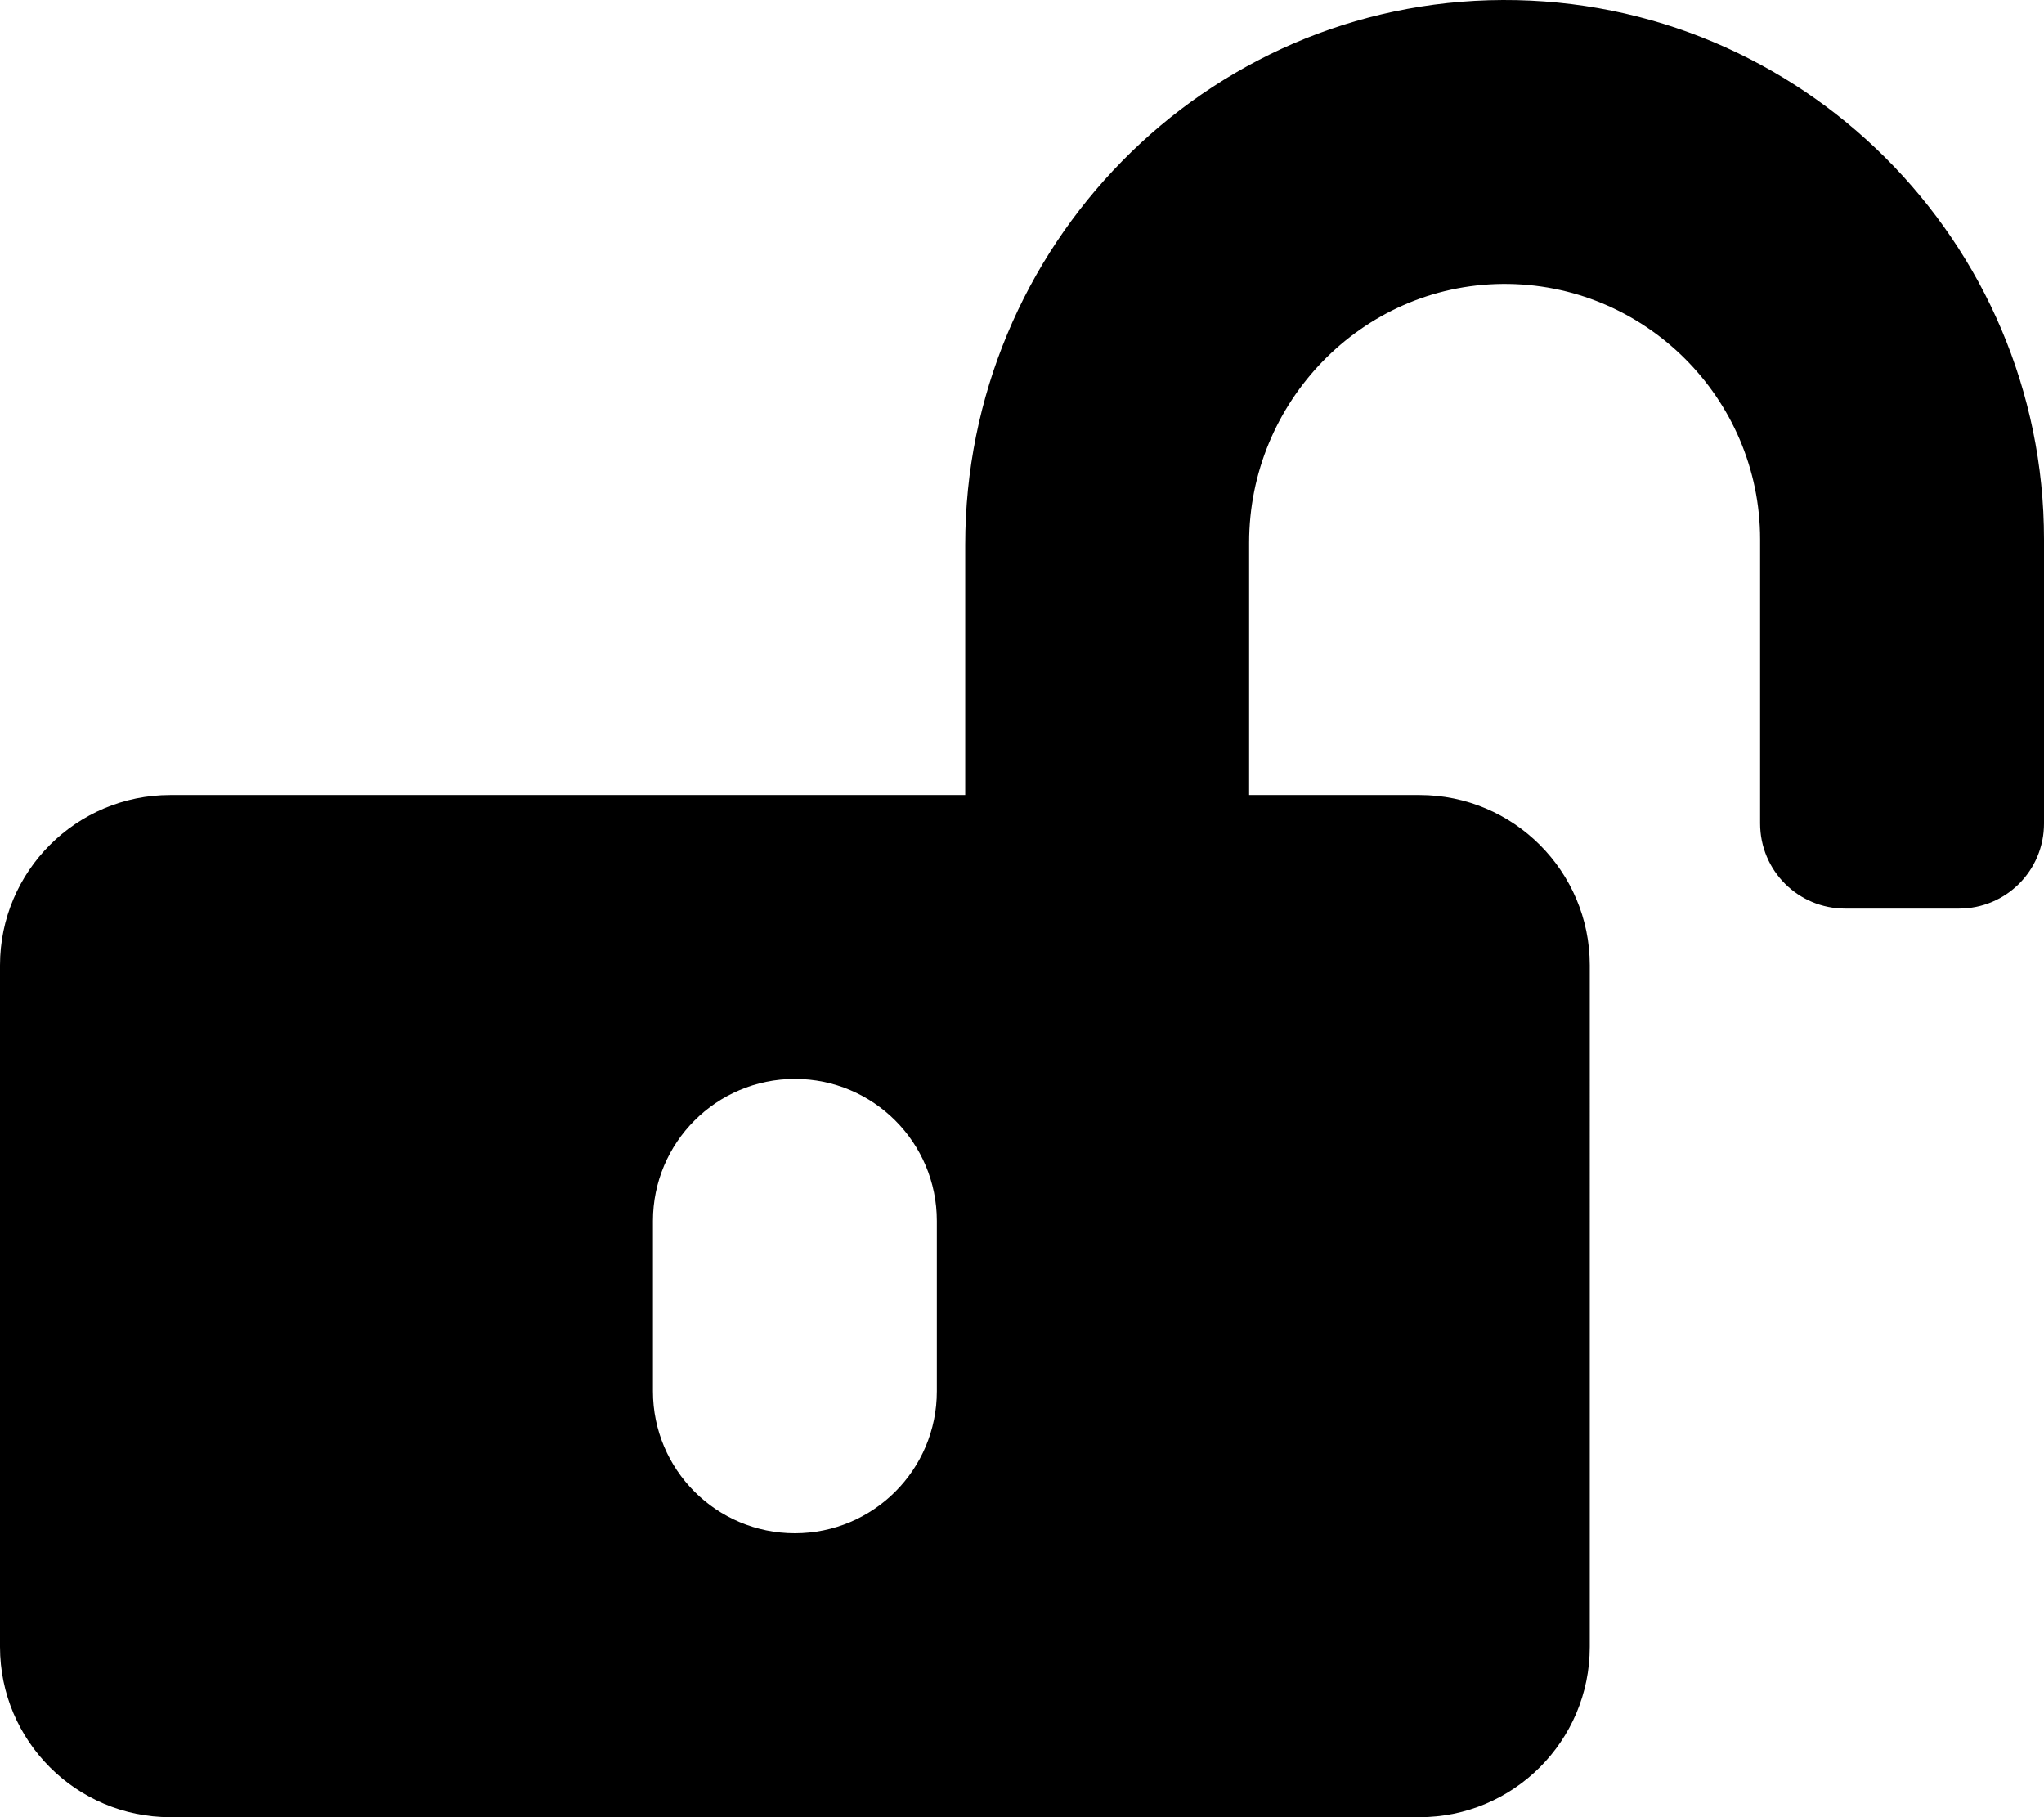
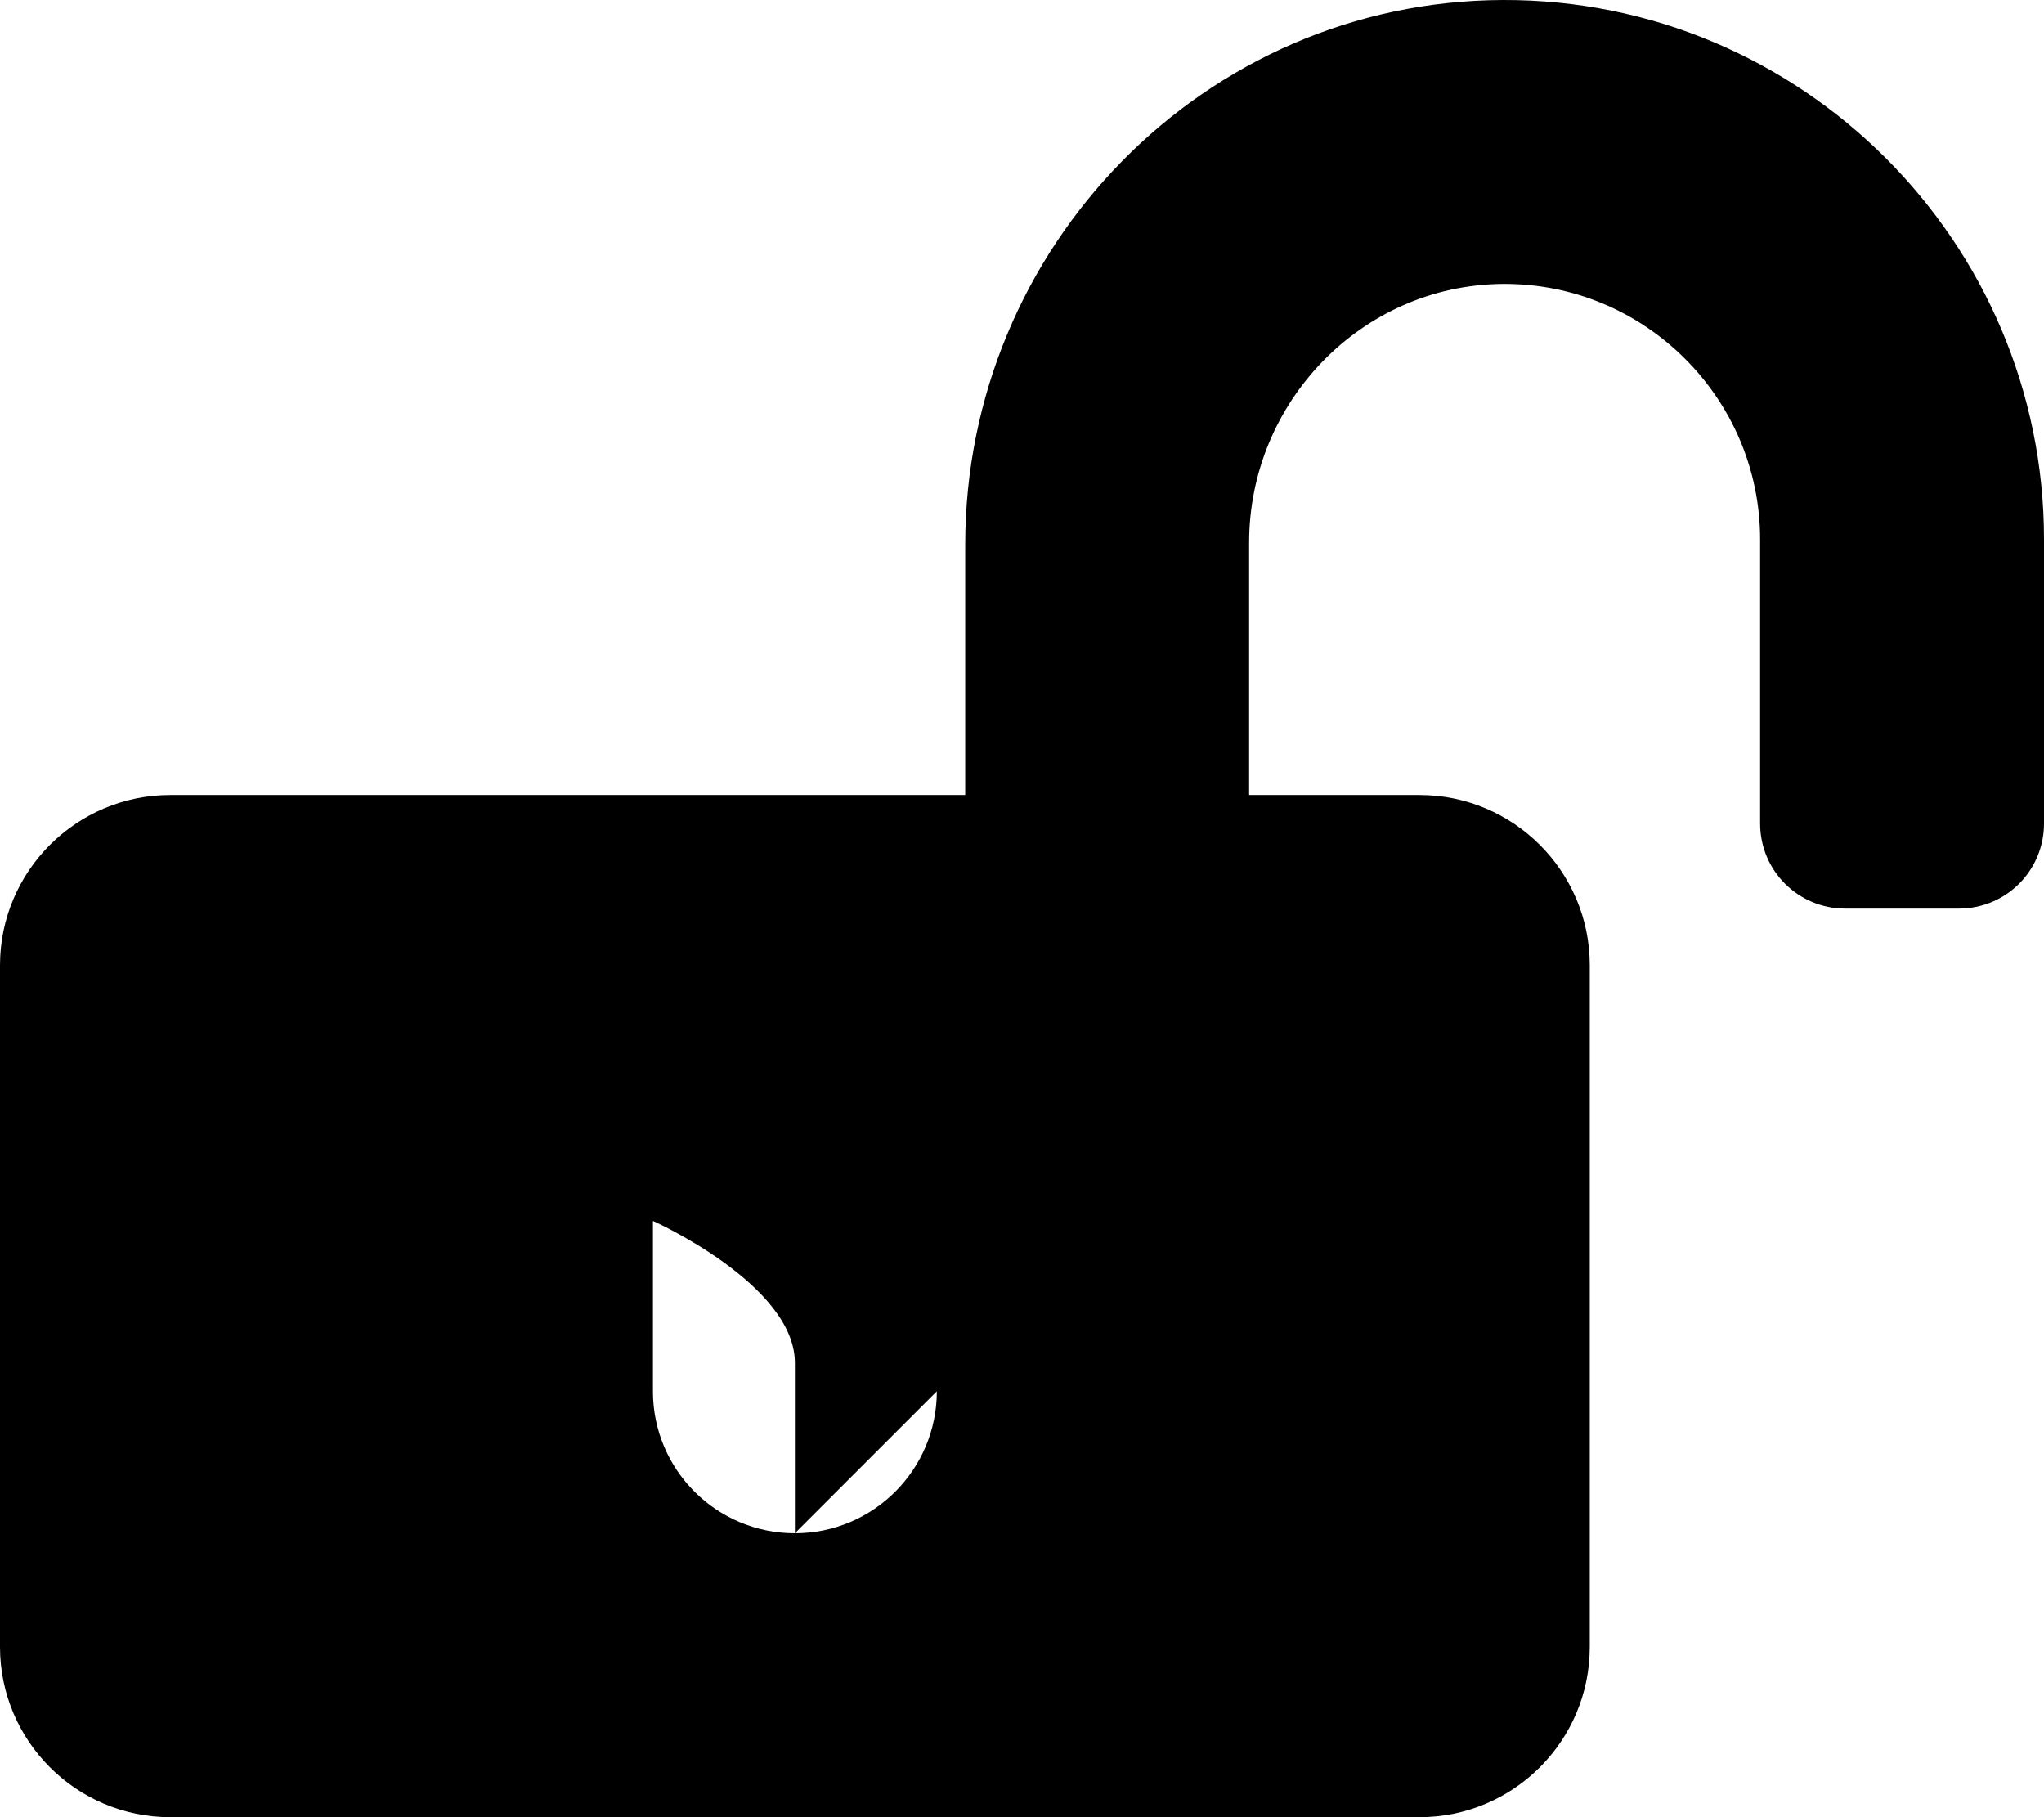
<svg xmlns="http://www.w3.org/2000/svg" viewBox="0 0 576 512">
-   <path d="M423.5 0C339.5.3 272 69.5 272 153.5V224H48c-26.5 0-48 21.5-48 48v192c0 26.5 21.5 48 48 48h352c26.5 0 48-21.5 48-48V272c0-26.5-21.5-48-48-48h-48v-71.1c0-39.6 31.7-72.5 71.3-72.9 40-.4 72.7 32.1 72.7 72v80c0 13.3 10.7 24 24 24h32c13.3 0 24-10.7 24-24v-80C576 68 507.5-.3 423.5 0zM264 392c0 22.1-17.9 40-40 40s-40-17.9-40-40v-48c0-22.1 17.9-40 40-40s40 17.9 40 40v48z" />
+   <path d="M423.5 0C339.5.3 272 69.5 272 153.5V224H48c-26.5 0-48 21.5-48 48v192c0 26.5 21.5 48 48 48h352c26.5 0 48-21.5 48-48V272c0-26.5-21.5-48-48-48h-48v-71.1c0-39.6 31.7-72.5 71.3-72.9 40-.4 72.7 32.1 72.7 72v80c0 13.3 10.7 24 24 24h32c13.3 0 24-10.7 24-24v-80C576 68 507.5-.3 423.5 0zM264 392c0 22.1-17.9 40-40 40s-40-17.9-40-40v-48s40 17.9 40 40v48z" />
</svg>